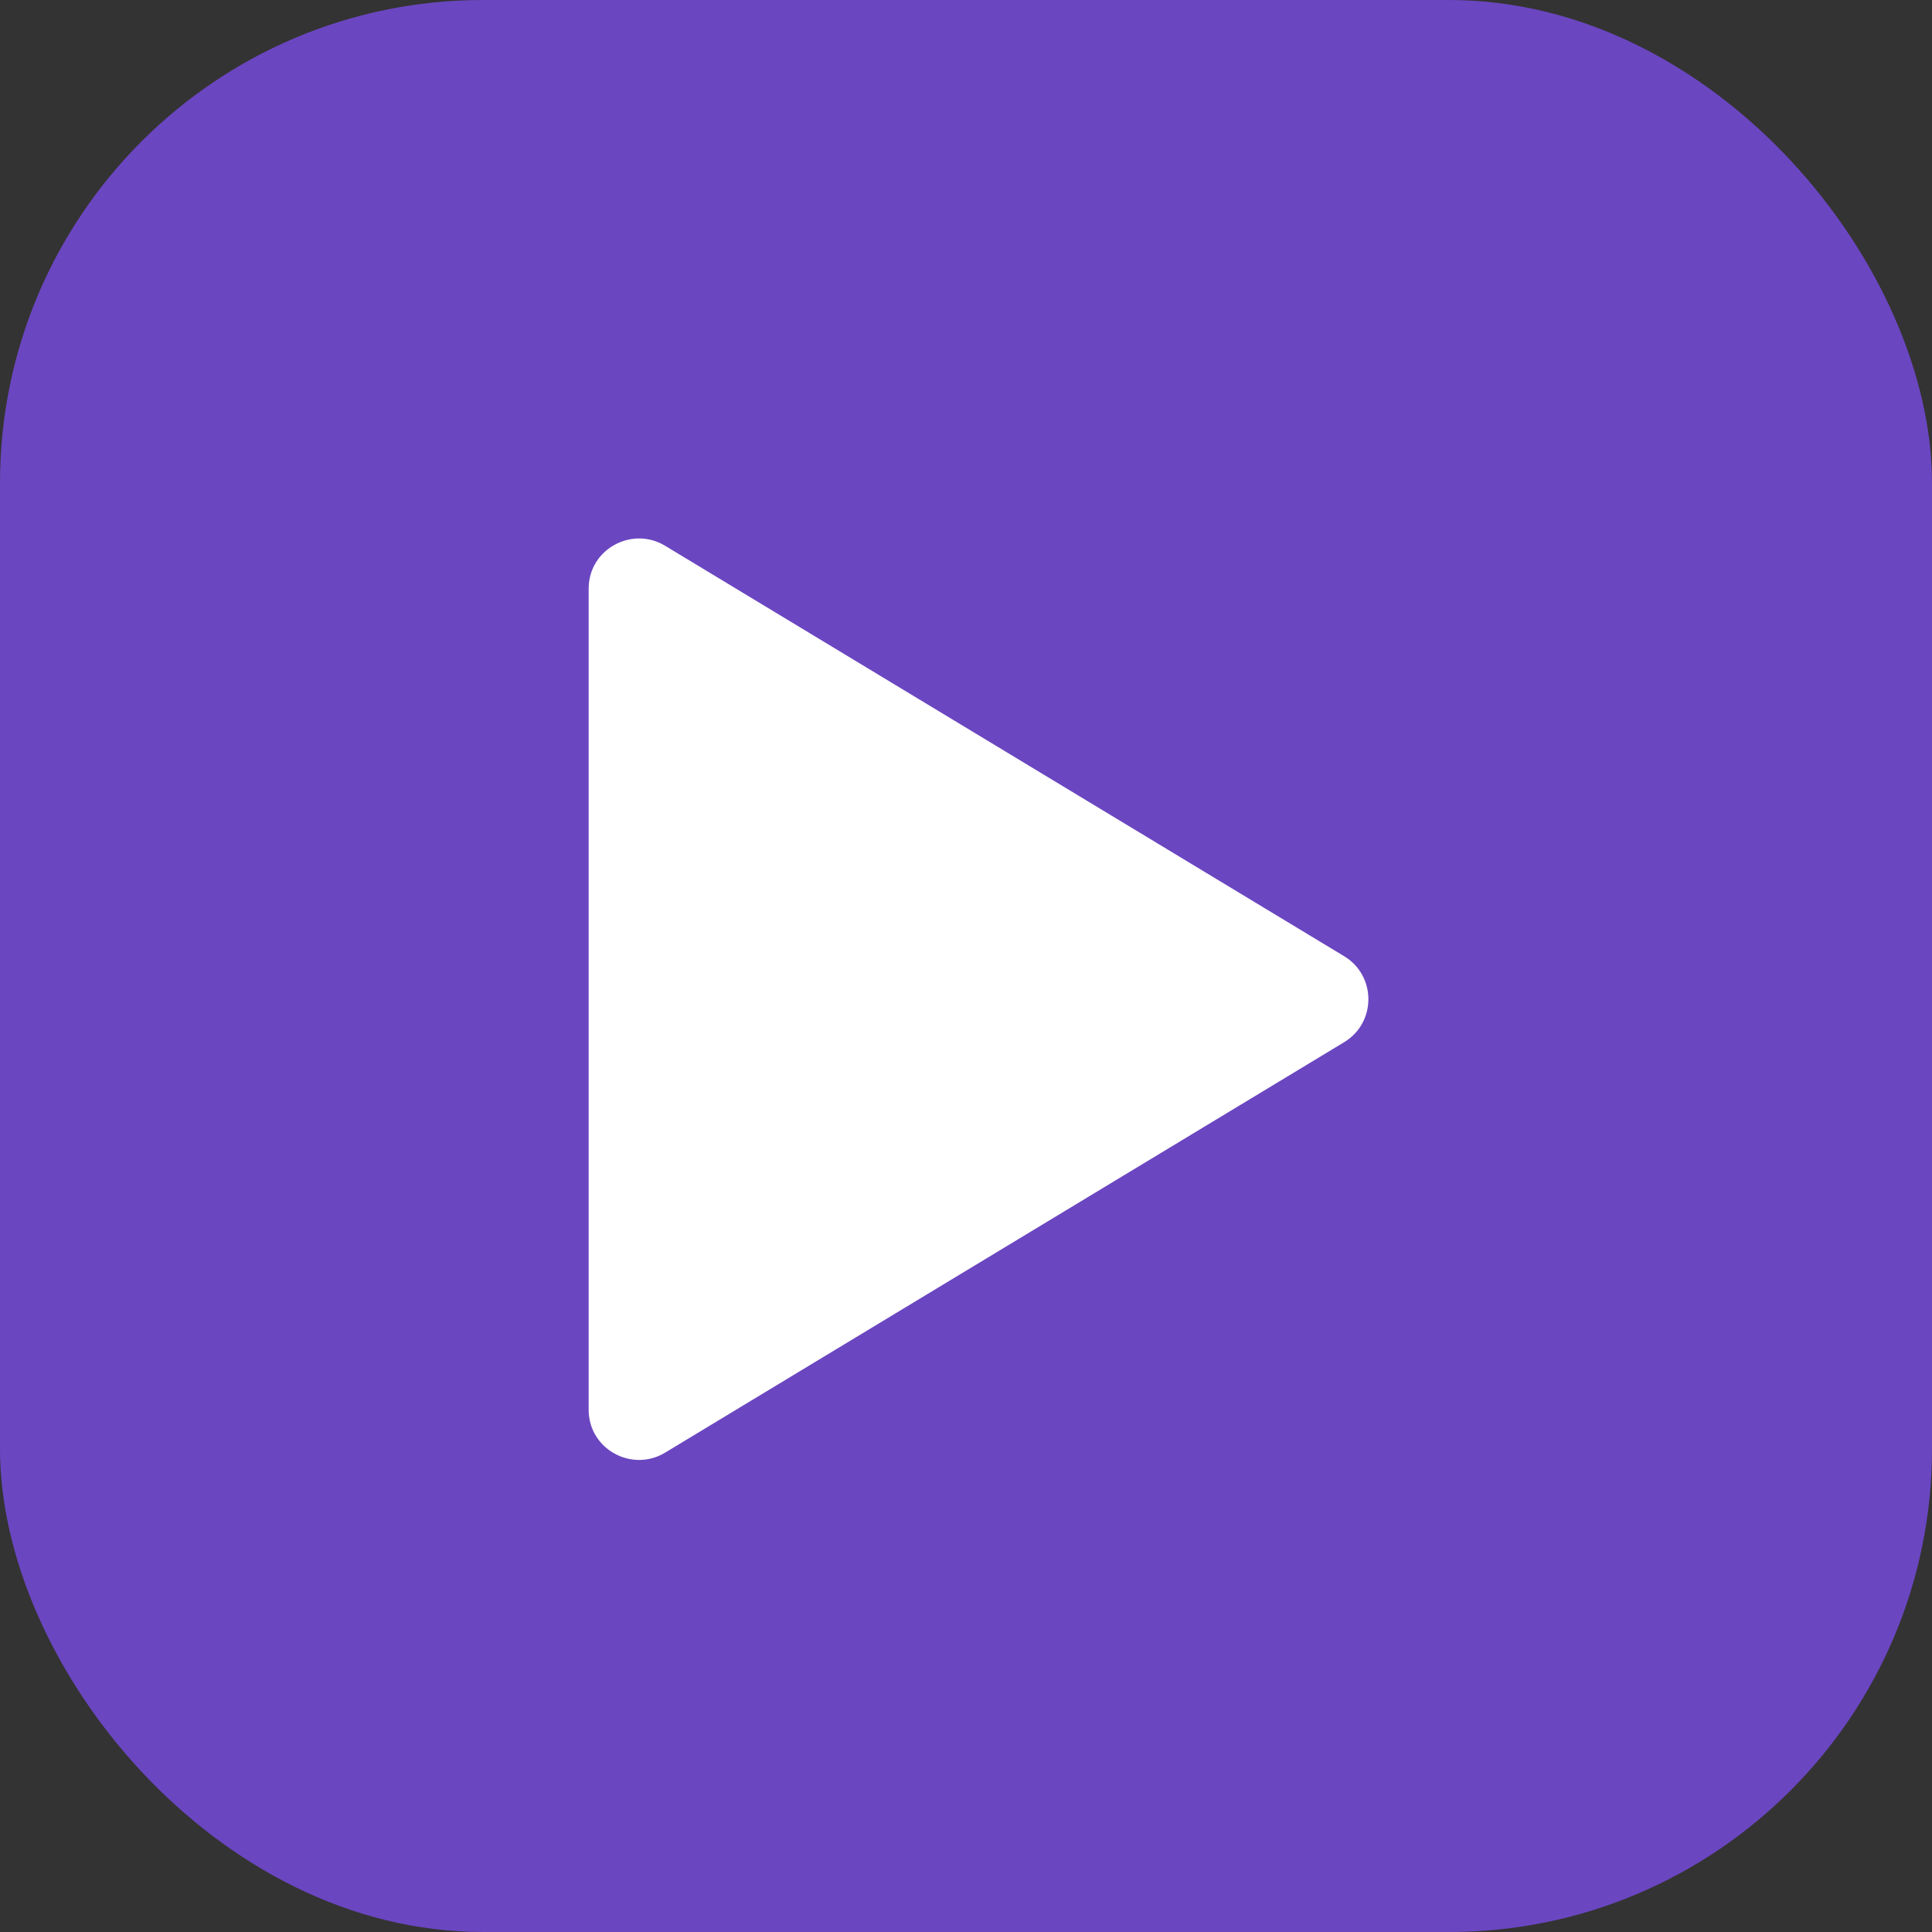
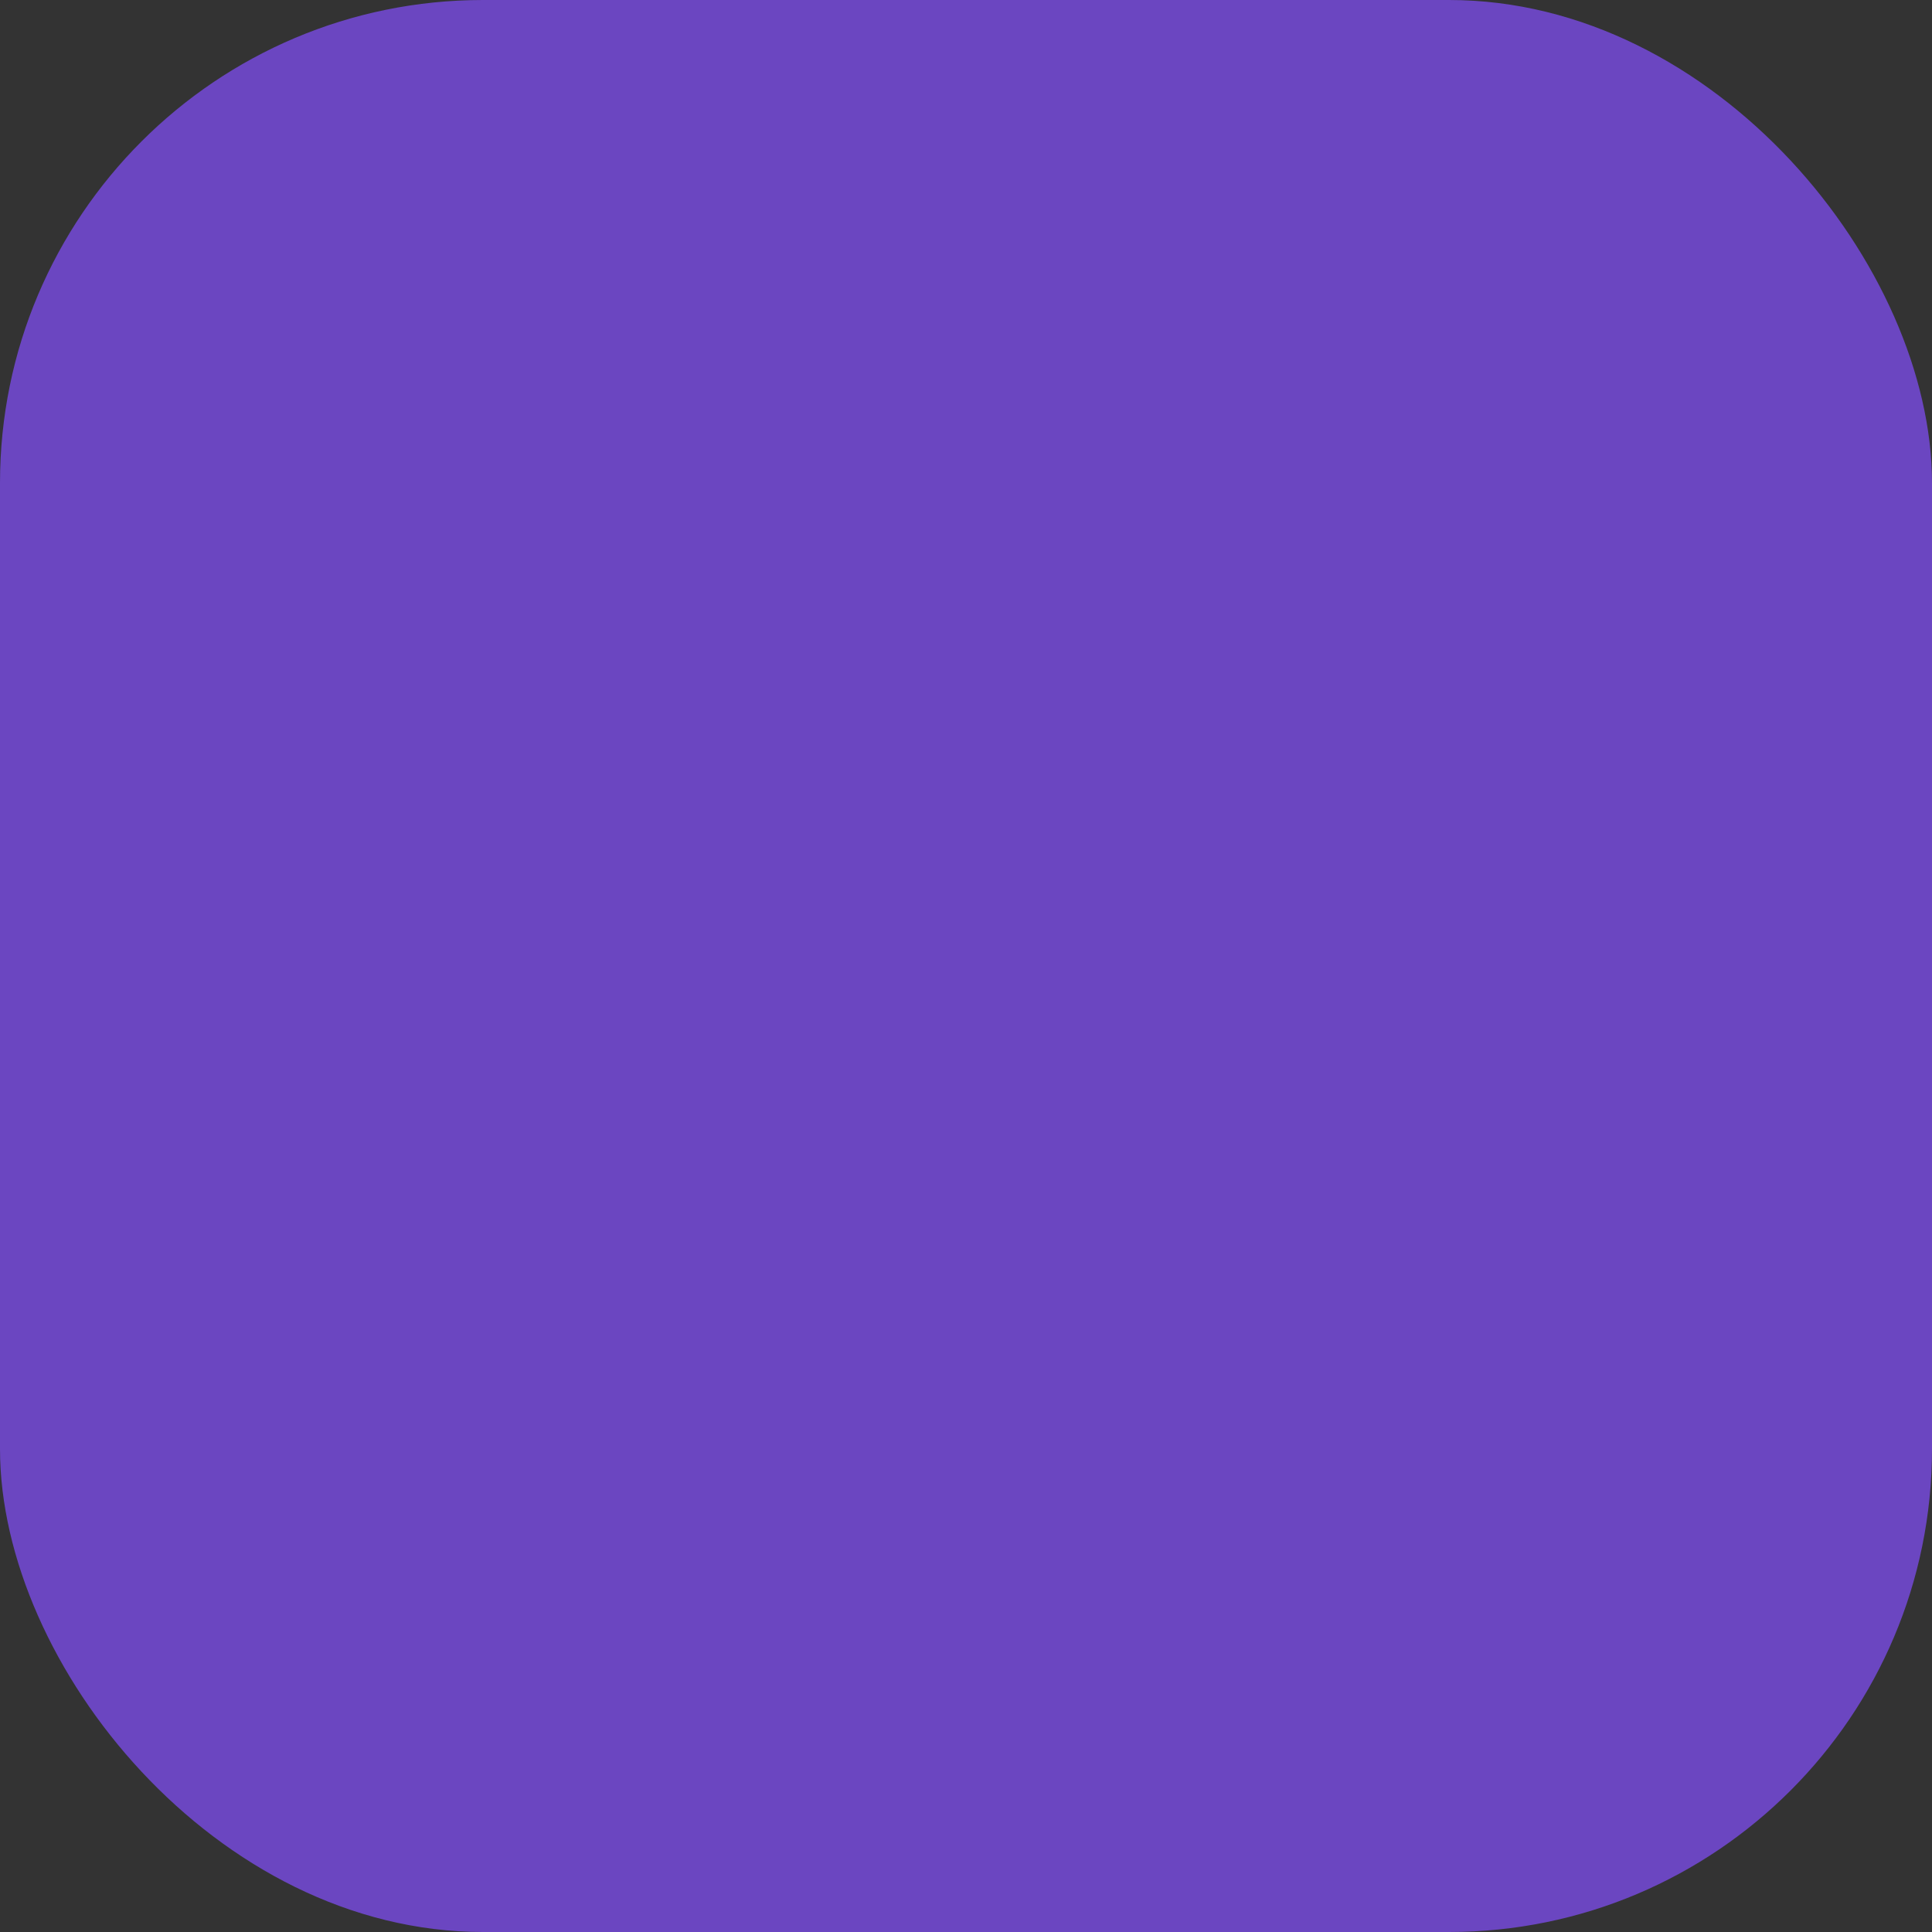
<svg xmlns="http://www.w3.org/2000/svg" width="32" height="32" viewBox="0 0 32 32" fill="none">
  <rect x="0" y="0" width="32" height="32" fill="#333333" stroke="none" />
  <rect width="32" height="32" rx="8" fill="#6B46C1" />
-   <path d="M9.75 9.75C9.75 9.094 10.469 8.709 11.015 9.039L22.265 15.839C22.798 16.162 22.798 16.938 22.265 17.261L11.015 24.061C10.469 24.391 9.75 24.006 9.75 23.35V9.75Z" fill="white" />
</svg>